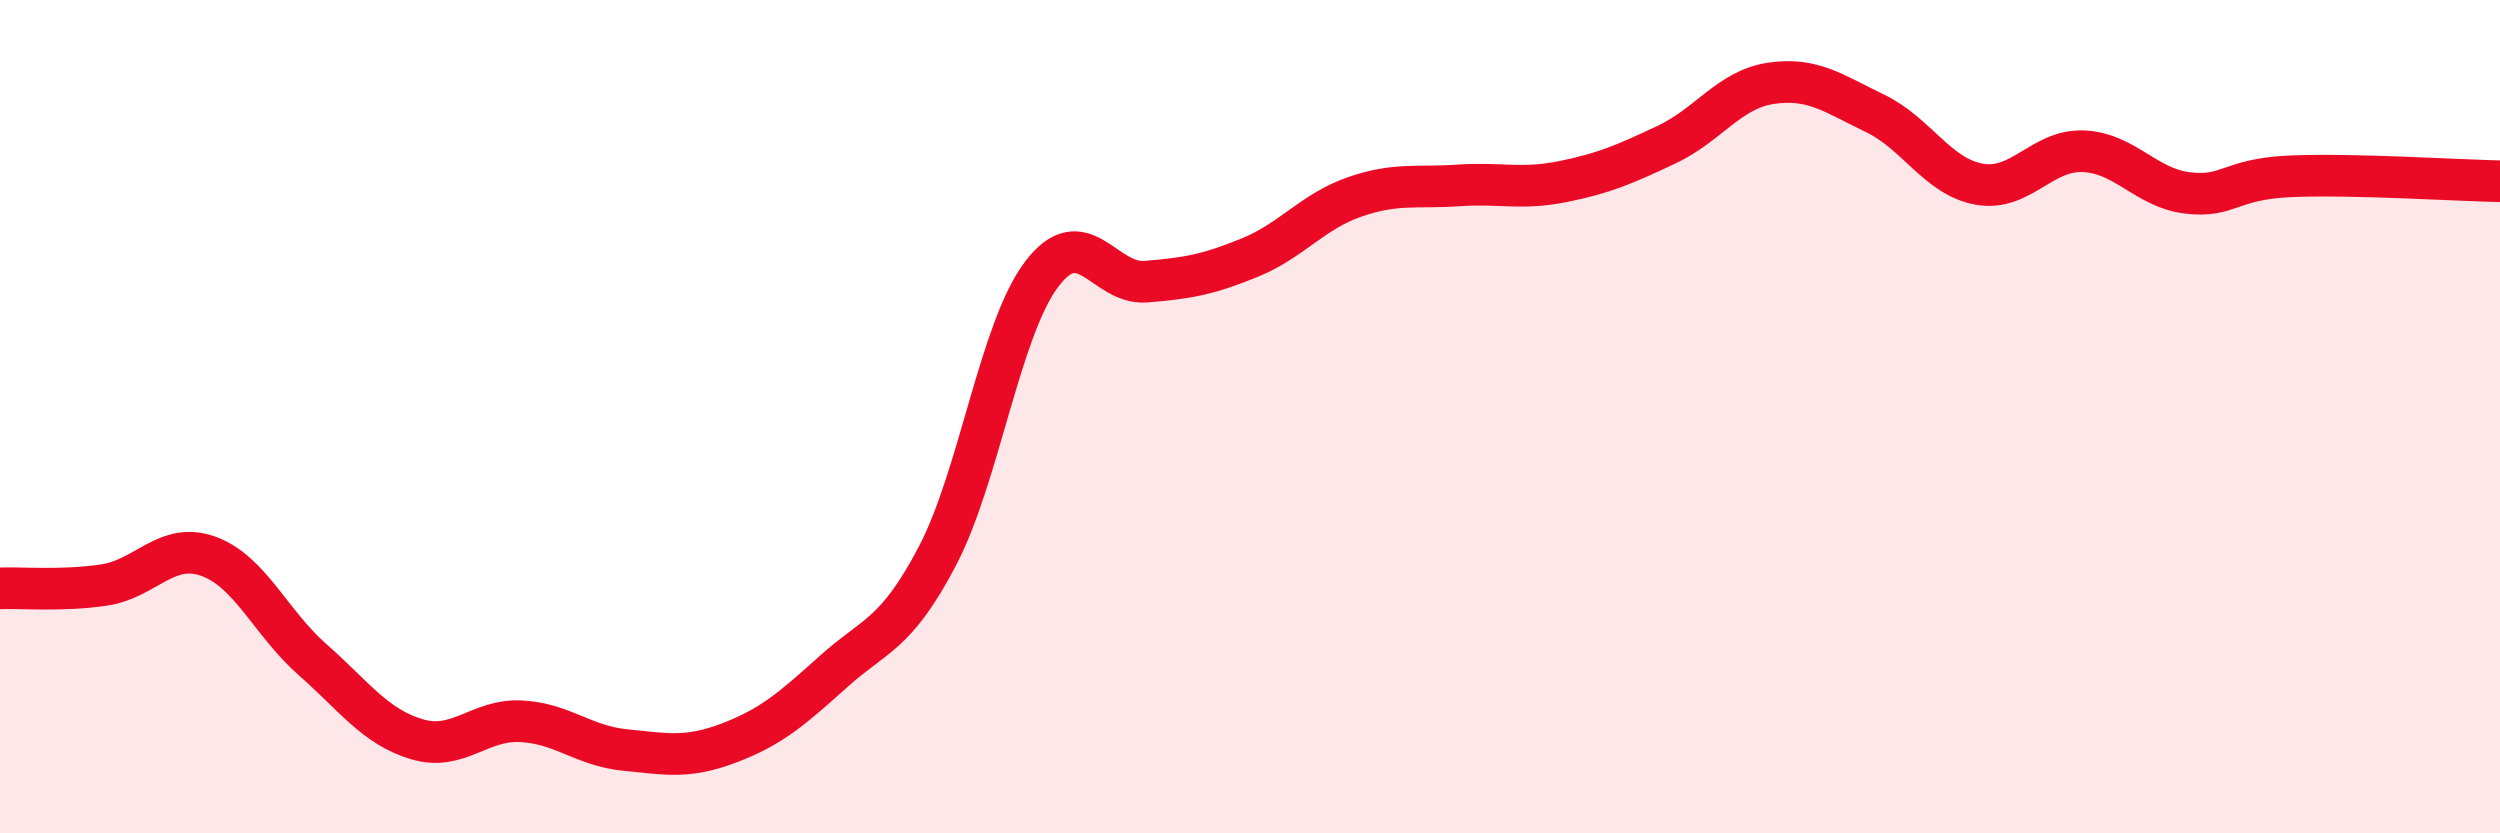
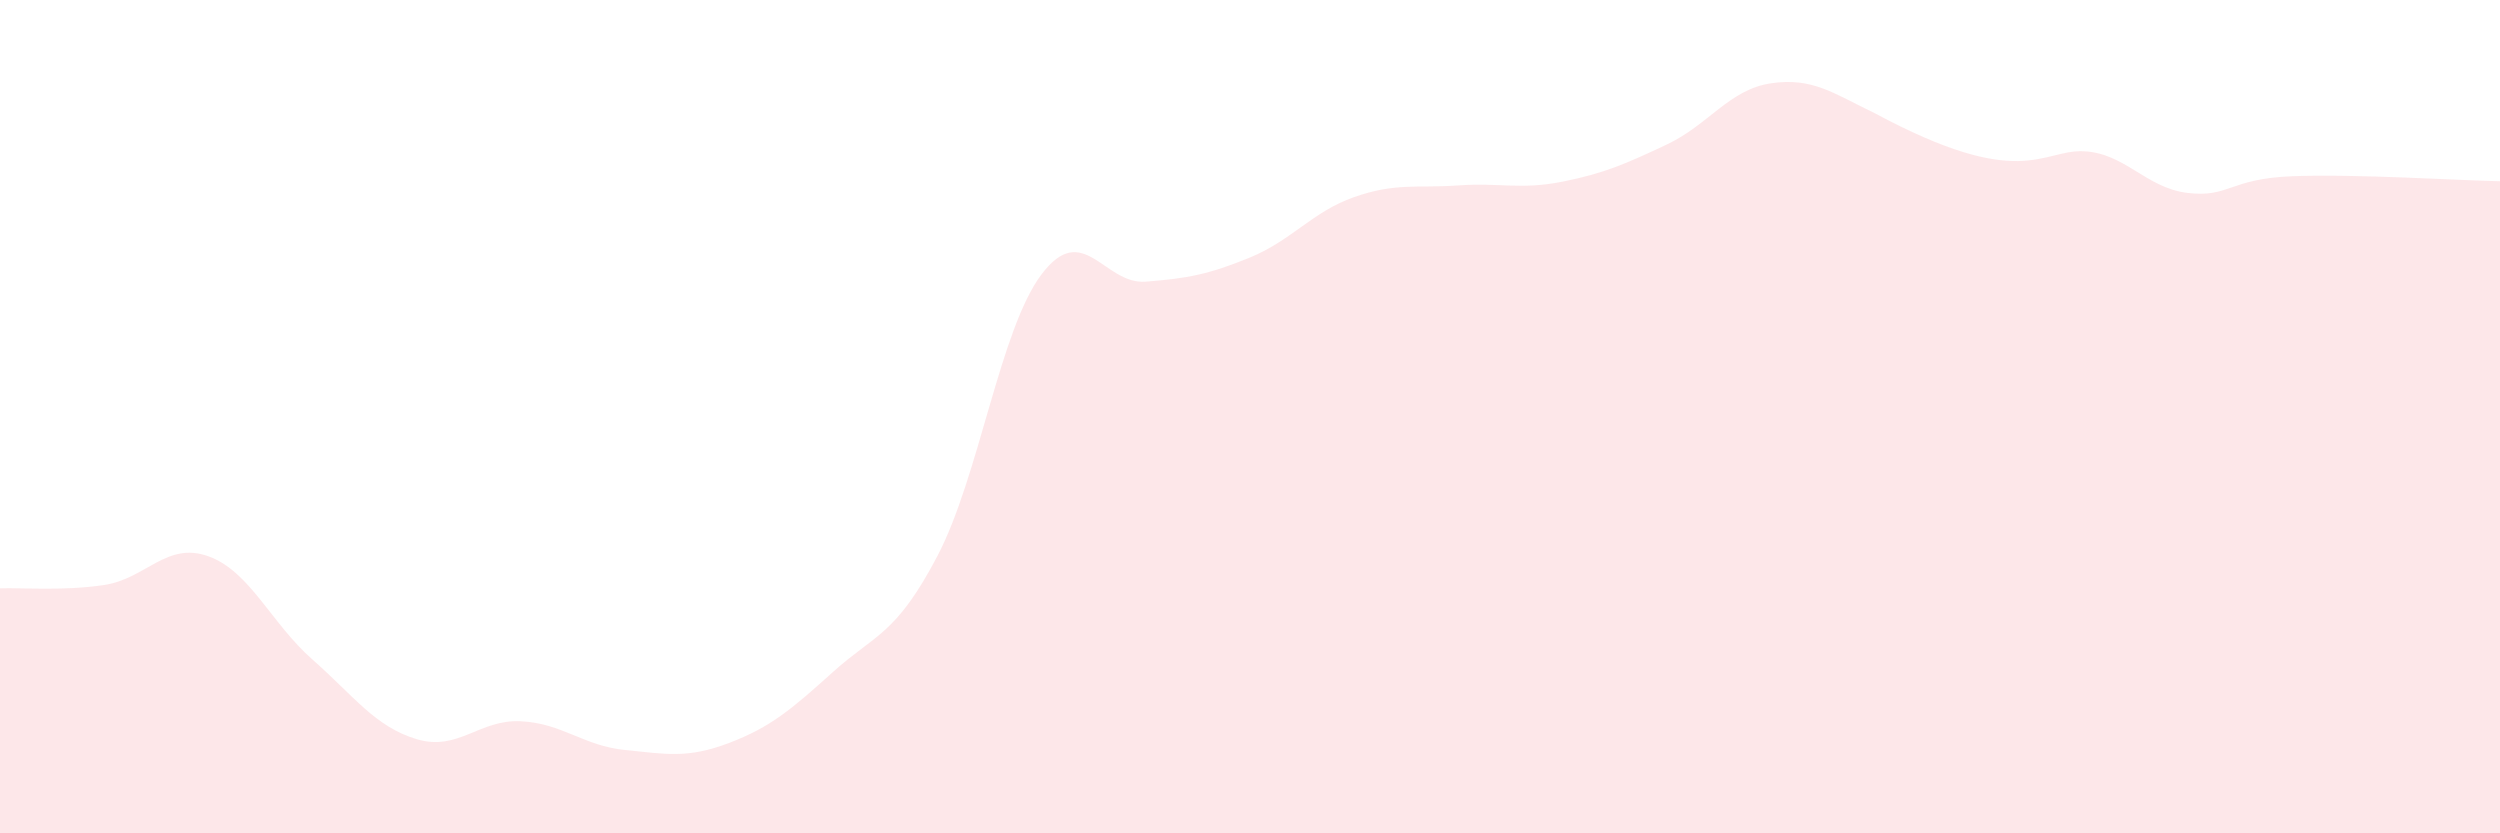
<svg xmlns="http://www.w3.org/2000/svg" width="60" height="20" viewBox="0 0 60 20">
-   <path d="M 0,14.12 C 0.5,14.1 1.5,14.19 2.5,14.04 C 3.5,13.89 4,12.99 5,13.35 C 6,13.71 6.5,14.95 7.5,15.83 C 8.5,16.71 9,17.44 10,17.74 C 11,18.04 11.5,17.26 12.5,17.31 C 13.5,17.36 14,17.9 15,18 C 16,18.1 16.5,18.21 17.5,17.83 C 18.5,17.45 19,17.02 20,16.12 C 21,15.22 21.5,15.25 22.5,13.34 C 23.5,11.43 24,7.9 25,6.58 C 26,5.26 26.5,6.84 27.5,6.76 C 28.5,6.68 29,6.59 30,6.18 C 31,5.77 31.5,5.08 32.5,4.73 C 33.5,4.38 34,4.52 35,4.45 C 36,4.38 36.5,4.56 37.5,4.36 C 38.5,4.16 39,3.94 40,3.47 C 41,3 41.5,2.15 42.5,2 C 43.5,1.85 44,2.24 45,2.72 C 46,3.2 46.5,4.24 47.5,4.42 C 48.5,4.6 49,3.59 50,3.63 C 51,3.67 51.5,4.51 52.5,4.63 C 53.5,4.75 53.5,4.29 55,4.23 C 56.5,4.17 59,4.33 60,4.35L60 20L0 20Z" fill="#EB0A25" opacity="0.1" stroke-linecap="round" stroke-linejoin="round" />
-   <path d="M 0,14.12 C 0.5,14.1 1.5,14.19 2.5,14.04 C 3.5,13.89 4,12.99 5,13.35 C 6,13.71 6.5,14.95 7.5,15.83 C 8.5,16.71 9,17.44 10,17.74 C 11,18.04 11.5,17.26 12.5,17.31 C 13.5,17.36 14,17.9 15,18 C 16,18.1 16.5,18.21 17.5,17.83 C 18.5,17.45 19,17.02 20,16.12 C 21,15.22 21.5,15.25 22.5,13.34 C 23.5,11.43 24,7.9 25,6.58 C 26,5.26 26.5,6.84 27.5,6.76 C 28.5,6.68 29,6.59 30,6.18 C 31,5.77 31.5,5.08 32.5,4.73 C 33.5,4.38 34,4.52 35,4.45 C 36,4.38 36.5,4.56 37.5,4.36 C 38.5,4.16 39,3.94 40,3.47 C 41,3 41.5,2.15 42.5,2 C 43.5,1.85 44,2.24 45,2.72 C 46,3.2 46.5,4.24 47.5,4.42 C 48.5,4.6 49,3.59 50,3.63 C 51,3.67 51.5,4.51 52.5,4.63 C 53.5,4.75 53.5,4.29 55,4.23 C 56.5,4.17 59,4.33 60,4.35" stroke="#EB0A25" stroke-width="1" fill="none" stroke-linecap="round" stroke-linejoin="round" />
+   <path d="M 0,14.12 C 0.5,14.1 1.5,14.19 2.5,14.04 C 3.5,13.89 4,12.99 5,13.35 C 6,13.71 6.5,14.95 7.5,15.83 C 8.5,16.71 9,17.44 10,17.74 C 11,18.04 11.5,17.26 12.5,17.31 C 13.5,17.36 14,17.9 15,18 C 16,18.1 16.5,18.21 17.5,17.83 C 18.5,17.45 19,17.02 20,16.12 C 21,15.22 21.5,15.25 22.5,13.34 C 23.5,11.43 24,7.9 25,6.58 C 26,5.26 26.5,6.84 27.5,6.76 C 28.5,6.68 29,6.59 30,6.18 C 31,5.77 31.5,5.08 32.5,4.73 C 33.5,4.38 34,4.52 35,4.45 C 36,4.38 36.5,4.56 37.5,4.36 C 38.5,4.16 39,3.94 40,3.47 C 41,3 41.5,2.15 42.5,2 C 43.5,1.85 44,2.24 45,2.72 C 48.5,4.6 49,3.59 50,3.63 C 51,3.67 51.5,4.51 52.5,4.63 C 53.5,4.75 53.5,4.29 55,4.23 C 56.5,4.17 59,4.33 60,4.35L60 20L0 20Z" fill="#EB0A25" opacity="0.1" stroke-linecap="round" stroke-linejoin="round" />
</svg>